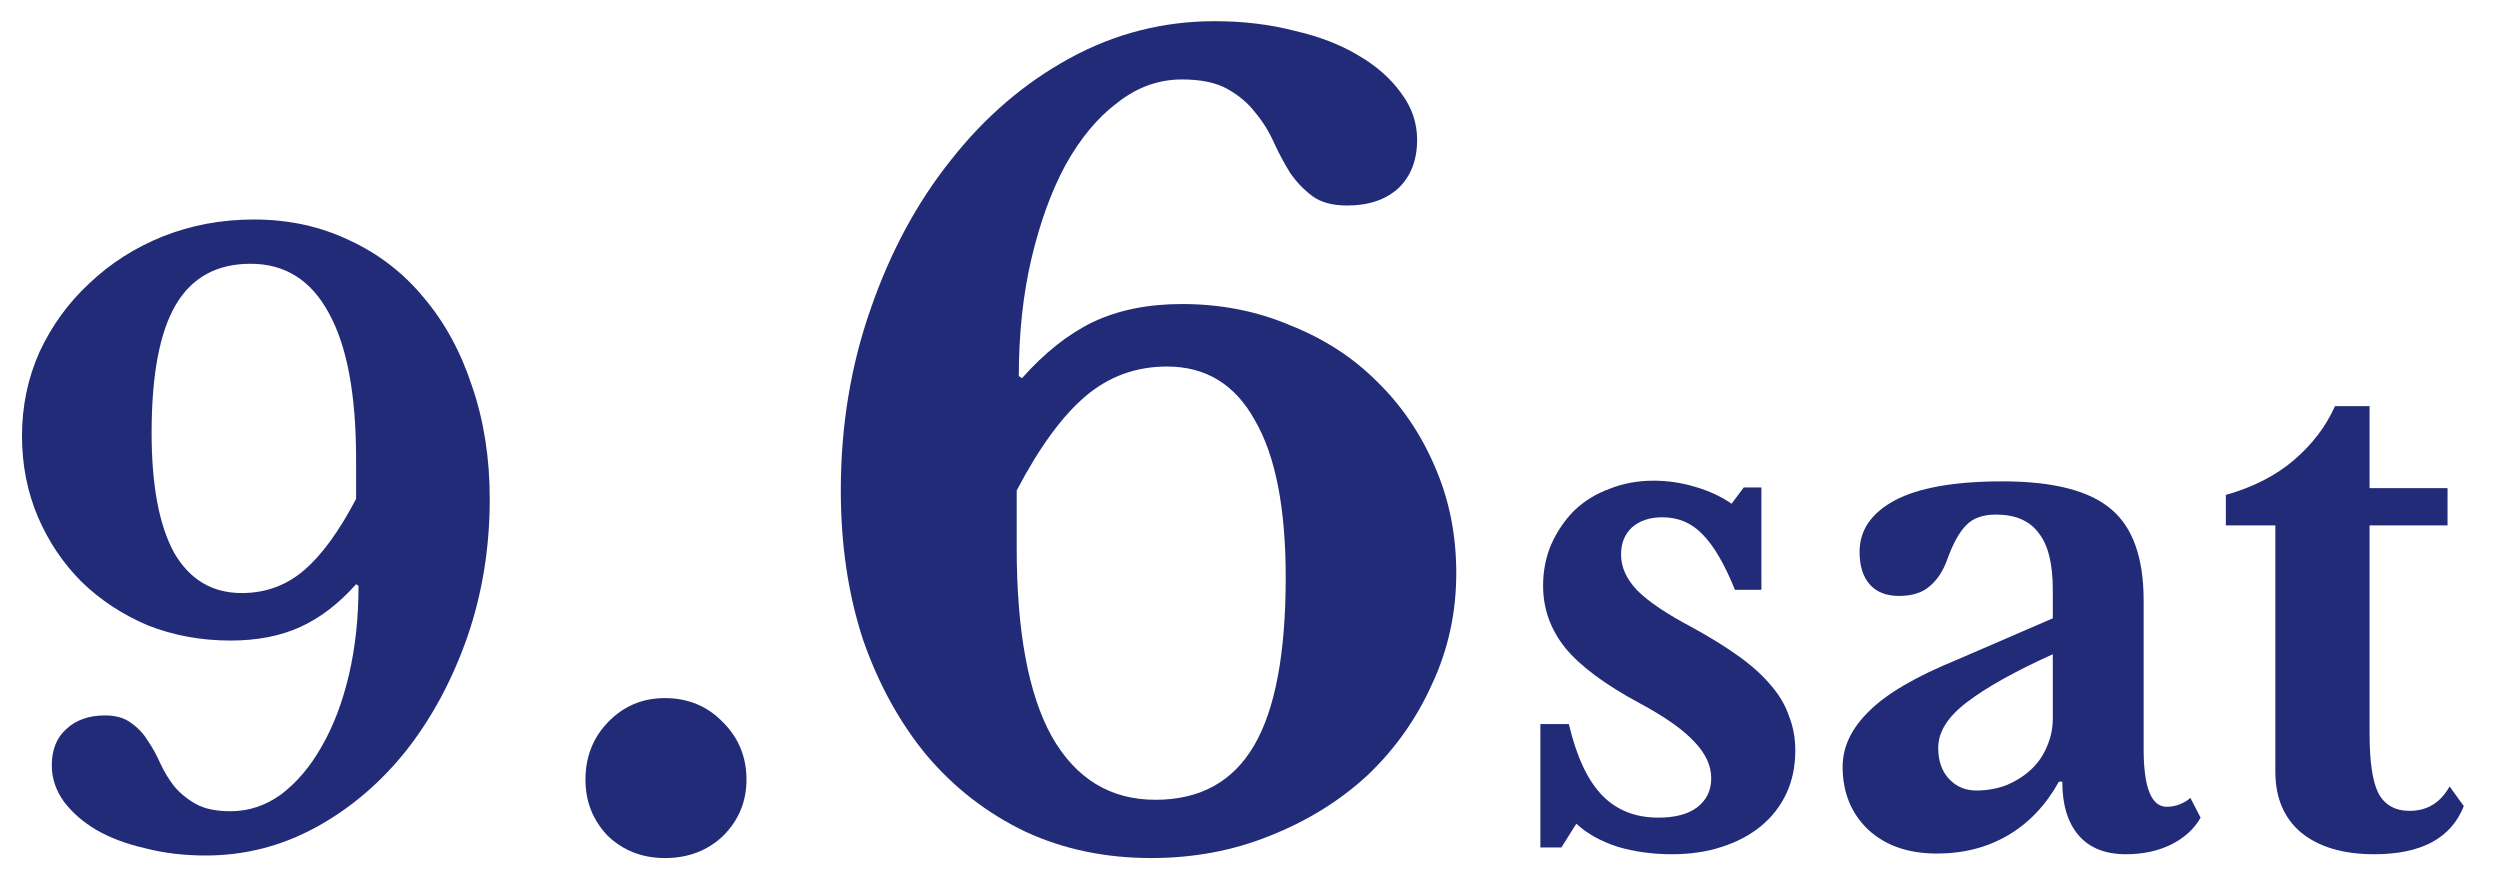
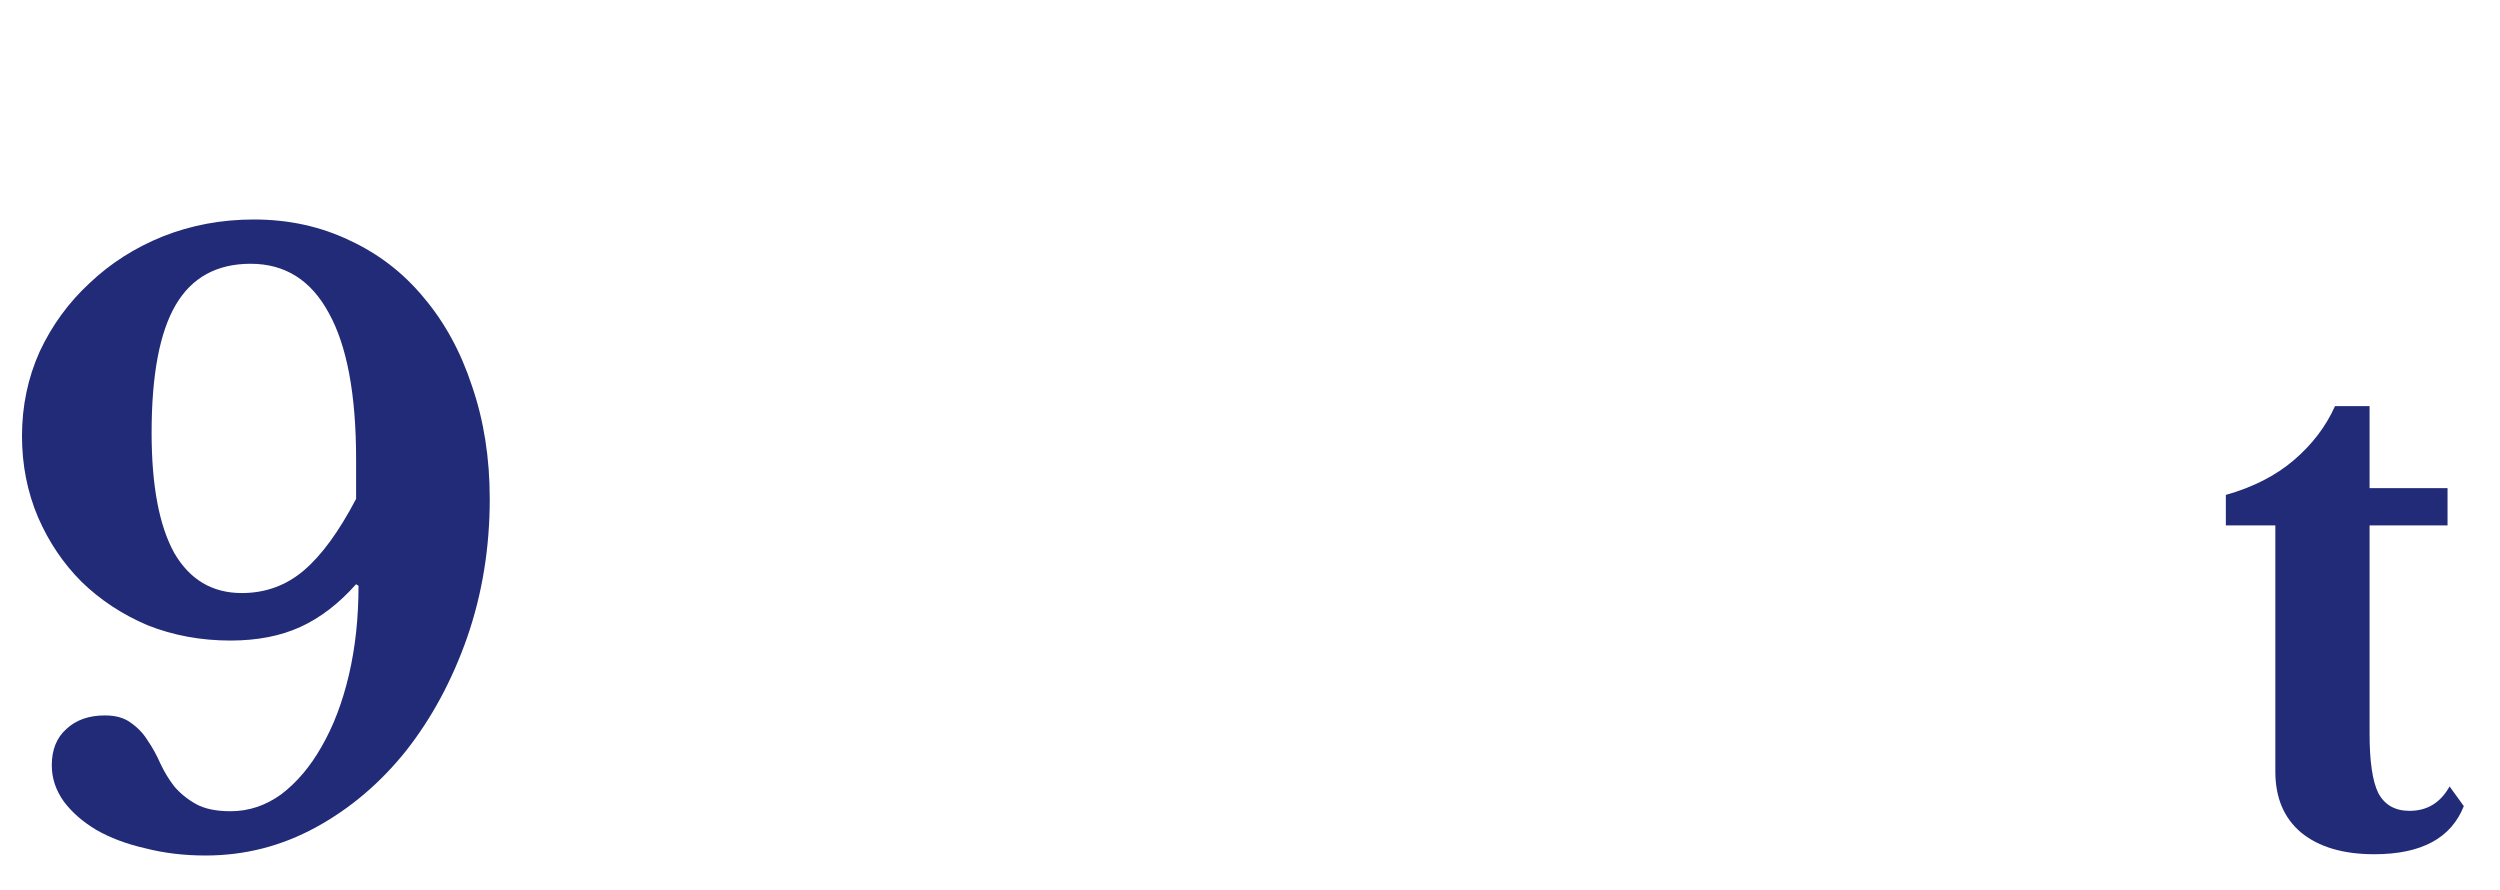
<svg xmlns="http://www.w3.org/2000/svg" width="59" height="21" viewBox="0 0 59 21" fill="none">
  <path d="M52.53 12.4V11.68C53.17 11.499 53.703 11.227 54.13 10.864C54.567 10.491 54.892 10.064 55.106 9.584H55.922V11.52H57.762V12.4H55.922V17.312C55.922 17.973 55.991 18.443 56.13 18.72C56.279 18.997 56.525 19.136 56.866 19.136C57.282 19.136 57.596 18.944 57.81 18.56L58.146 19.024C57.847 19.781 57.143 20.16 56.034 20.16C55.298 20.16 54.722 19.989 54.306 19.648C53.901 19.307 53.698 18.827 53.698 18.208V12.4H52.53Z" fill="#212B78" />
-   <path d="M48.446 15.44C47.55 15.845 46.873 16.224 46.414 16.576C45.966 16.917 45.742 17.275 45.742 17.648C45.742 17.957 45.828 18.203 45.998 18.384C46.169 18.565 46.382 18.656 46.638 18.656C46.894 18.656 47.134 18.613 47.358 18.528C47.582 18.432 47.774 18.309 47.934 18.16C48.094 18.011 48.217 17.835 48.302 17.632C48.398 17.419 48.446 17.195 48.446 16.96V15.44ZM48.446 14.592V13.92C48.446 13.301 48.334 12.853 48.11 12.576C47.897 12.288 47.561 12.144 47.102 12.144C46.793 12.144 46.558 12.229 46.398 12.4C46.238 12.56 46.089 12.832 45.95 13.216C45.854 13.483 45.716 13.691 45.534 13.84C45.364 13.989 45.124 14.064 44.814 14.064C44.516 14.064 44.286 13.973 44.126 13.792C43.966 13.611 43.886 13.355 43.886 13.024C43.886 12.512 44.164 12.107 44.718 11.808C45.284 11.509 46.132 11.36 47.262 11.36C48.457 11.36 49.31 11.579 49.822 12.016C50.334 12.443 50.59 13.163 50.59 14.176V17.68C50.59 18.587 50.772 19.04 51.134 19.04C51.337 19.04 51.524 18.971 51.694 18.832L51.934 19.296C51.785 19.563 51.55 19.776 51.23 19.936C50.921 20.085 50.569 20.16 50.174 20.16C49.684 20.16 49.31 20.011 49.054 19.712C48.798 19.413 48.67 18.992 48.67 18.448H48.59C48.281 19.003 47.881 19.424 47.39 19.712C46.9 20 46.34 20.144 45.71 20.144C45.038 20.144 44.5 19.957 44.094 19.584C43.689 19.2 43.486 18.704 43.486 18.096C43.486 17.627 43.694 17.189 44.11 16.784C44.526 16.368 45.22 15.963 46.19 15.568L48.446 14.592Z" fill="#212B78" />
-   <path d="M36.849 20H36.353V17.088H37.025C37.206 17.856 37.468 18.416 37.809 18.768C38.15 19.12 38.593 19.296 39.137 19.296C39.532 19.296 39.836 19.216 40.049 19.056C40.273 18.885 40.385 18.656 40.385 18.368C40.385 18.069 40.252 17.781 39.985 17.504C39.718 17.216 39.286 16.912 38.689 16.592C37.878 16.155 37.297 15.723 36.945 15.296C36.593 14.859 36.417 14.368 36.417 13.824C36.417 13.472 36.481 13.147 36.609 12.848C36.748 12.539 36.929 12.272 37.153 12.048C37.388 11.824 37.665 11.653 37.985 11.536C38.305 11.408 38.652 11.344 39.025 11.344C39.356 11.344 39.681 11.392 40.001 11.488C40.332 11.584 40.62 11.717 40.865 11.888L41.153 11.504H41.569V13.92H40.945C40.7 13.312 40.444 12.875 40.177 12.608C39.921 12.341 39.606 12.208 39.233 12.208C38.934 12.208 38.694 12.288 38.513 12.448C38.342 12.608 38.257 12.821 38.257 13.088C38.257 13.387 38.385 13.669 38.641 13.936C38.908 14.203 39.345 14.496 39.953 14.816C40.38 15.051 40.748 15.28 41.057 15.504C41.366 15.728 41.617 15.957 41.809 16.192C42.001 16.416 42.14 16.656 42.225 16.912C42.321 17.157 42.369 17.424 42.369 17.712C42.369 18.085 42.3 18.421 42.161 18.72C42.022 19.019 41.825 19.275 41.569 19.488C41.313 19.701 41.004 19.867 40.641 19.984C40.289 20.101 39.894 20.16 39.457 20.16C38.998 20.16 38.572 20.101 38.177 19.984C37.782 19.856 37.457 19.675 37.201 19.44L36.849 20Z" fill="#212B78" />
-   <path d="M34.368 13.525C34.368 14.458 34.177 15.333 33.794 16.15C33.427 16.967 32.919 17.683 32.269 18.3C31.619 18.9 30.852 19.375 29.968 19.725C29.102 20.075 28.169 20.25 27.169 20.25C26.085 20.25 25.093 20.042 24.194 19.625C23.294 19.192 22.518 18.592 21.869 17.825C21.235 17.058 20.735 16.15 20.369 15.1C20.018 14.033 19.843 12.858 19.843 11.575C19.843 10.058 20.077 8.633 20.544 7.3C21.01 5.95 21.643 4.775 22.444 3.775C23.244 2.758 24.177 1.958 25.244 1.375C26.31 0.792 27.452 0.5 28.669 0.5C29.335 0.5 29.96 0.575 30.544 0.725C31.127 0.858 31.627 1.05 32.044 1.3C32.477 1.55 32.819 1.85 33.069 2.2C33.319 2.533 33.444 2.9 33.444 3.3C33.444 3.783 33.294 4.167 32.993 4.45C32.694 4.717 32.294 4.85 31.794 4.85C31.444 4.85 31.169 4.775 30.968 4.625C30.768 4.475 30.593 4.292 30.444 4.075C30.31 3.858 30.185 3.625 30.069 3.375C29.952 3.108 29.802 2.867 29.619 2.65C29.452 2.433 29.235 2.25 28.968 2.1C28.702 1.95 28.343 1.875 27.893 1.875C27.343 1.875 26.835 2.058 26.369 2.425C25.902 2.775 25.494 3.267 25.143 3.9C24.81 4.517 24.544 5.25 24.343 6.1C24.143 6.95 24.044 7.875 24.044 8.875L24.119 8.925C24.652 8.325 25.21 7.883 25.794 7.6C26.393 7.317 27.093 7.175 27.893 7.175C28.81 7.175 29.66 7.342 30.444 7.675C31.244 7.992 31.927 8.433 32.493 9C33.077 9.567 33.535 10.242 33.868 11.025C34.202 11.792 34.368 12.625 34.368 13.525ZM23.994 12.925C23.994 14.892 24.268 16.375 24.819 17.375C25.385 18.375 26.202 18.875 27.268 18.875C28.319 18.875 29.093 18.45 29.593 17.6C30.093 16.75 30.343 15.425 30.343 13.625C30.343 11.992 30.102 10.758 29.619 9.925C29.152 9.075 28.46 8.65 27.544 8.65C26.81 8.65 26.169 8.883 25.619 9.35C25.069 9.817 24.527 10.558 23.994 11.575V12.925Z" fill="#212B78" />
-   <path d="M13.817 18.4C13.817 17.867 13.992 17.417 14.342 17.05C14.708 16.667 15.158 16.475 15.692 16.475C16.242 16.475 16.7 16.667 17.067 17.05C17.433 17.417 17.617 17.867 17.617 18.4C17.617 18.917 17.433 19.358 17.067 19.725C16.7 20.075 16.242 20.25 15.692 20.25C15.158 20.25 14.708 20.075 14.342 19.725C13.992 19.358 13.817 18.917 13.817 18.4Z" fill="#212B78" />
  <path d="M0.519 10.291C0.519 9.582 0.658 8.917 0.937 8.296C1.228 7.675 1.621 7.137 2.115 6.681C2.609 6.212 3.185 5.845 3.844 5.579C4.515 5.313 5.231 5.18 5.991 5.18C6.814 5.18 7.568 5.345 8.252 5.674C8.936 5.991 9.519 6.44 10 7.023C10.494 7.606 10.874 8.302 11.14 9.113C11.419 9.924 11.558 10.81 11.558 11.773C11.558 12.926 11.381 14.015 11.026 15.041C10.671 16.054 10.19 16.947 9.582 17.72C8.974 18.48 8.265 19.082 7.454 19.525C6.643 19.968 5.776 20.19 4.851 20.19C4.344 20.19 3.869 20.133 3.426 20.019C2.983 19.918 2.596 19.772 2.267 19.582C1.95 19.392 1.697 19.17 1.507 18.917C1.317 18.651 1.222 18.366 1.222 18.062C1.222 17.695 1.336 17.41 1.564 17.207C1.792 16.992 2.096 16.884 2.476 16.884C2.729 16.884 2.932 16.941 3.084 17.055C3.249 17.169 3.382 17.308 3.483 17.473C3.597 17.638 3.698 17.821 3.787 18.024C3.876 18.214 3.983 18.391 4.11 18.556C4.249 18.721 4.42 18.86 4.623 18.974C4.826 19.088 5.098 19.145 5.44 19.145C5.871 19.145 6.27 19.012 6.637 18.746C7.004 18.467 7.321 18.094 7.587 17.625C7.866 17.144 8.081 16.58 8.233 15.934C8.385 15.288 8.461 14.585 8.461 13.825L8.404 13.787C7.999 14.243 7.562 14.579 7.093 14.794C6.624 15.009 6.073 15.117 5.44 15.117C4.743 15.117 4.091 14.997 3.483 14.756C2.888 14.503 2.368 14.161 1.925 13.73C1.494 13.299 1.152 12.793 0.899 12.21C0.646 11.615 0.519 10.975 0.519 10.291ZM8.404 10.842C8.404 9.309 8.189 8.157 7.758 7.384C7.34 6.611 6.726 6.225 5.915 6.225C5.117 6.225 4.528 6.548 4.148 7.194C3.768 7.84 3.578 8.847 3.578 10.215C3.578 11.456 3.755 12.4 4.11 13.046C4.477 13.679 5.009 13.996 5.706 13.996C6.263 13.996 6.751 13.819 7.169 13.464C7.587 13.109 7.999 12.546 8.404 11.773V10.842Z" fill="#212B78" />
</svg>